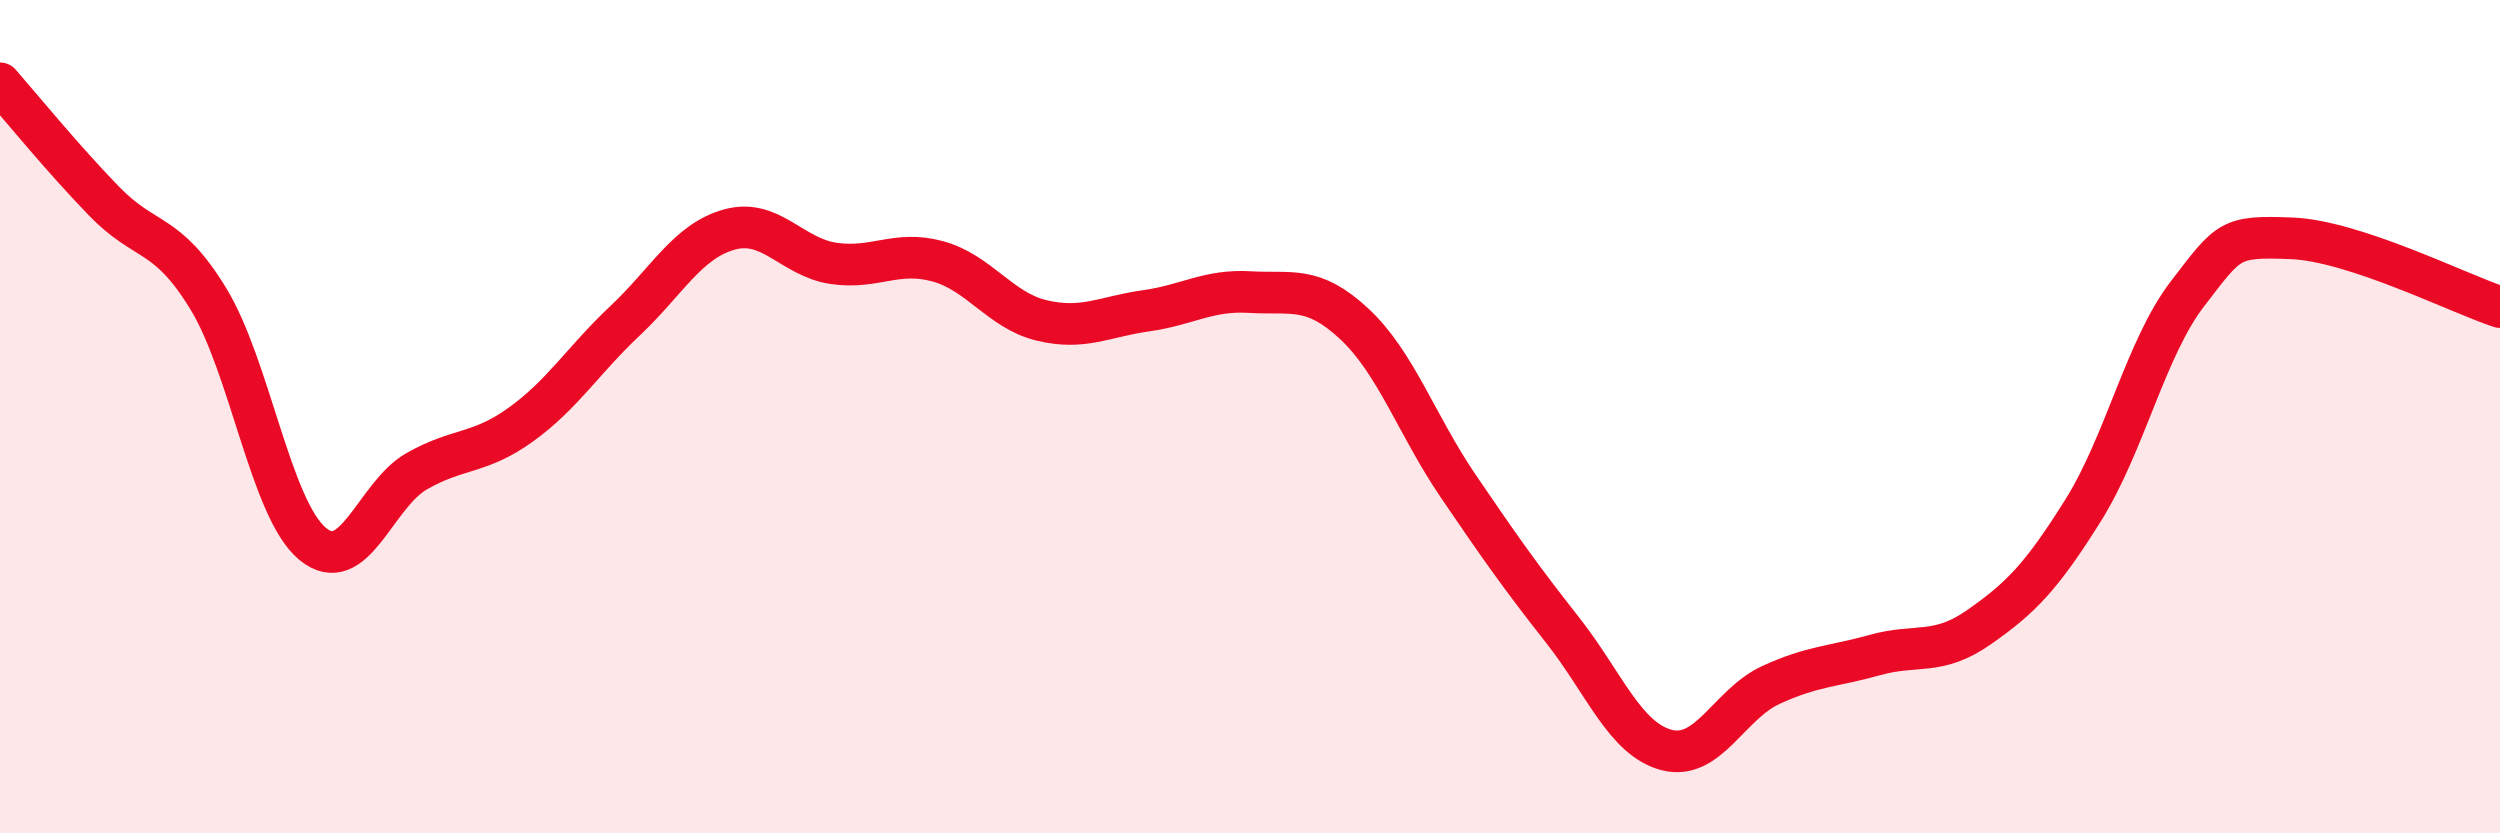
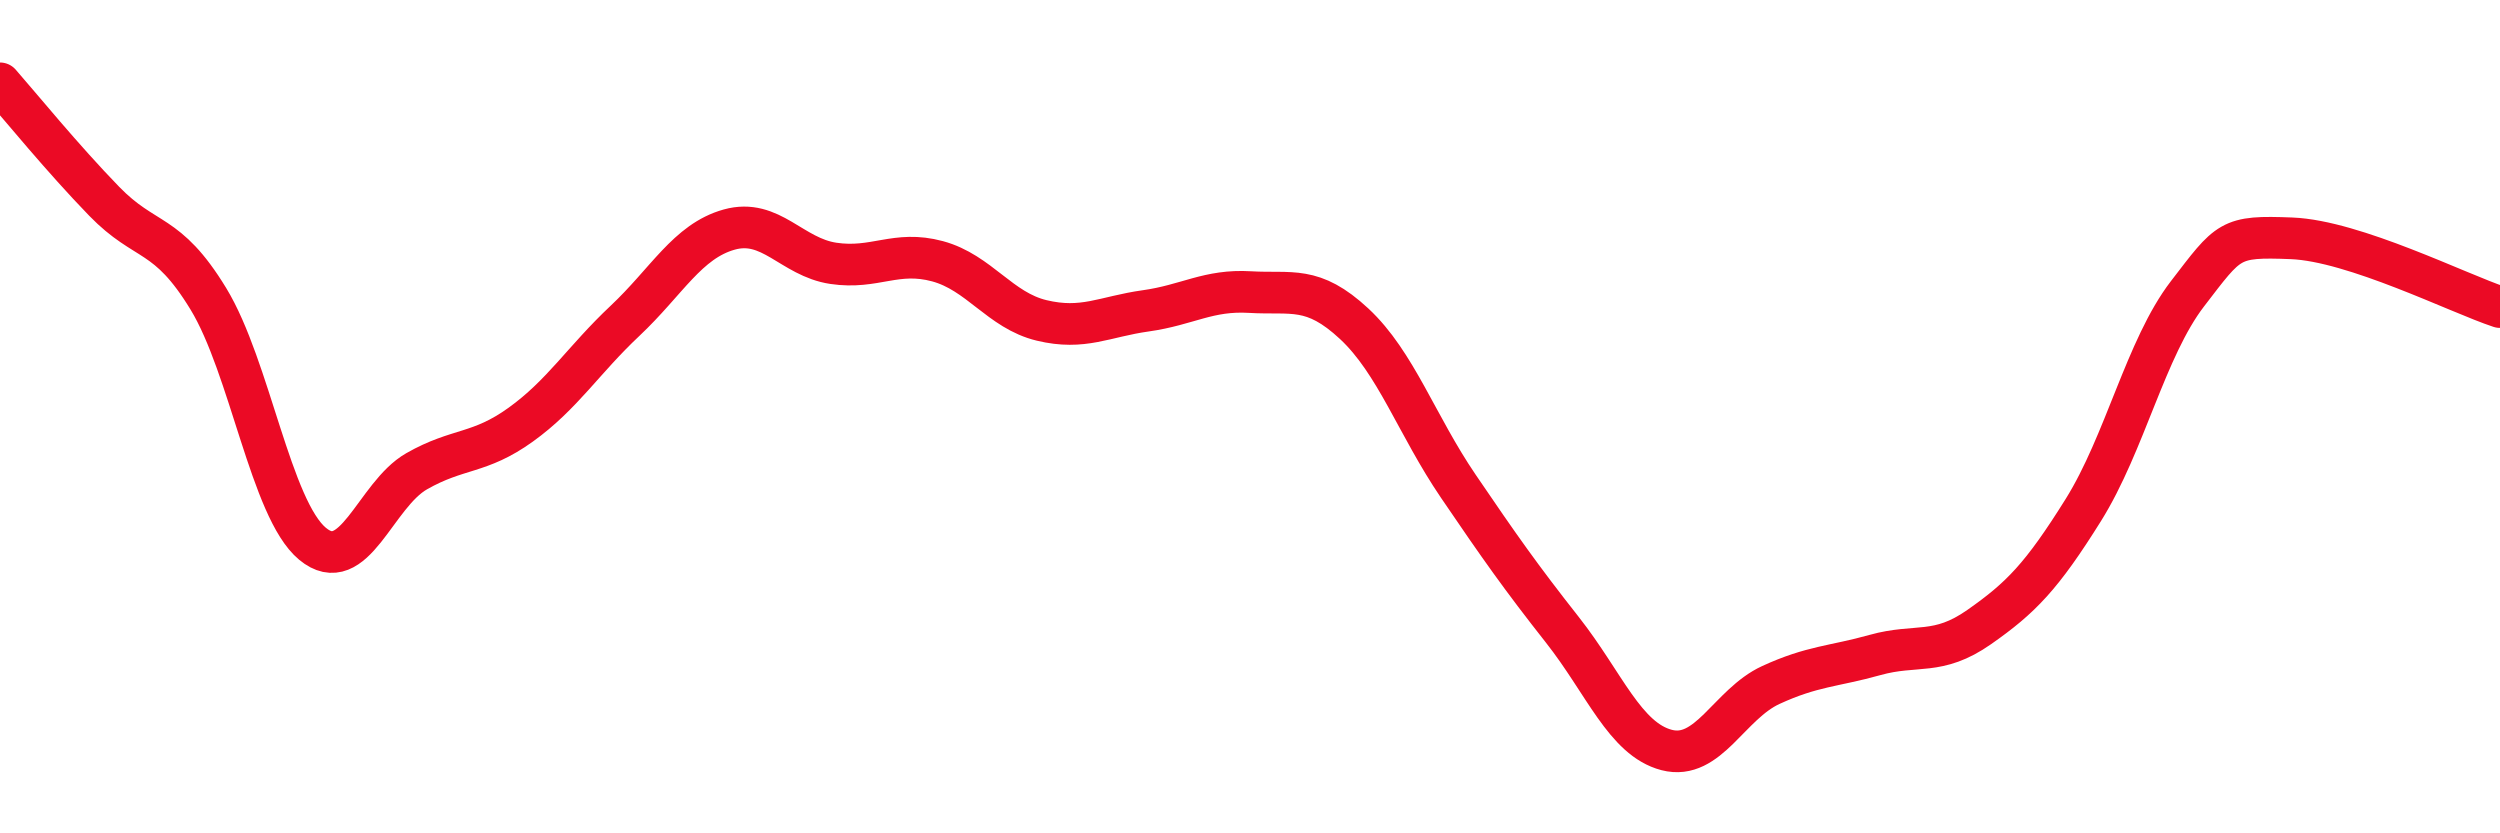
<svg xmlns="http://www.w3.org/2000/svg" width="60" height="20" viewBox="0 0 60 20">
-   <path d="M 0,2 C 0.5,2.57 1.5,3.8 2.5,4.83 C 3.5,5.86 4,5.53 5,7.17 C 6,8.81 6.5,12.22 7.5,13.05 C 8.5,13.88 9,11.88 10,11.31 C 11,10.74 11.5,10.91 12.5,10.19 C 13.5,9.47 14,8.64 15,7.7 C 16,6.76 16.5,5.79 17.5,5.51 C 18.5,5.23 19,6.17 20,6.32 C 21,6.47 21.5,6 22.5,6.27 C 23.5,6.54 24,7.45 25,7.69 C 26,7.93 26.5,7.6 27.5,7.46 C 28.5,7.32 29,6.95 30,7.01 C 31,7.07 31.5,6.84 32.5,7.77 C 33.5,8.7 34,10.2 35,11.67 C 36,13.14 36.5,13.85 37.5,15.12 C 38.5,16.39 39,17.74 40,18 C 41,18.26 41.5,16.9 42.5,16.44 C 43.5,15.98 44,16 45,15.72 C 46,15.44 46.5,15.75 47.5,15.05 C 48.5,14.35 49,13.84 50,12.24 C 51,10.64 51.5,8.35 52.5,7.05 C 53.5,5.75 53.5,5.66 55,5.72 C 56.5,5.78 59,7.04 60,7.37L60 20L0 20Z" fill="#EB0A25" opacity="0.1" stroke-linecap="round" stroke-linejoin="round" />
  <path d="M 0,2 C 0.5,2.57 1.5,3.8 2.5,4.83 C 3.5,5.86 4,5.53 5,7.17 C 6,8.81 6.5,12.22 7.5,13.05 C 8.5,13.88 9,11.88 10,11.31 C 11,10.74 11.5,10.91 12.5,10.19 C 13.5,9.47 14,8.64 15,7.7 C 16,6.76 16.5,5.79 17.5,5.51 C 18.5,5.23 19,6.17 20,6.32 C 21,6.47 21.5,6 22.5,6.27 C 23.5,6.54 24,7.45 25,7.69 C 26,7.93 26.5,7.6 27.5,7.46 C 28.5,7.32 29,6.95 30,7.01 C 31,7.07 31.5,6.84 32.5,7.77 C 33.5,8.7 34,10.2 35,11.67 C 36,13.14 36.5,13.85 37.5,15.12 C 38.5,16.39 39,17.74 40,18 C 41,18.26 41.5,16.9 42.5,16.44 C 43.5,15.98 44,16 45,15.72 C 46,15.44 46.5,15.75 47.5,15.05 C 48.5,14.35 49,13.84 50,12.24 C 51,10.64 51.5,8.35 52.5,7.05 C 53.5,5.75 53.5,5.66 55,5.72 C 56.5,5.78 59,7.04 60,7.37" stroke="#EB0A25" stroke-width="1" fill="none" stroke-linecap="round" stroke-linejoin="round" />
</svg>